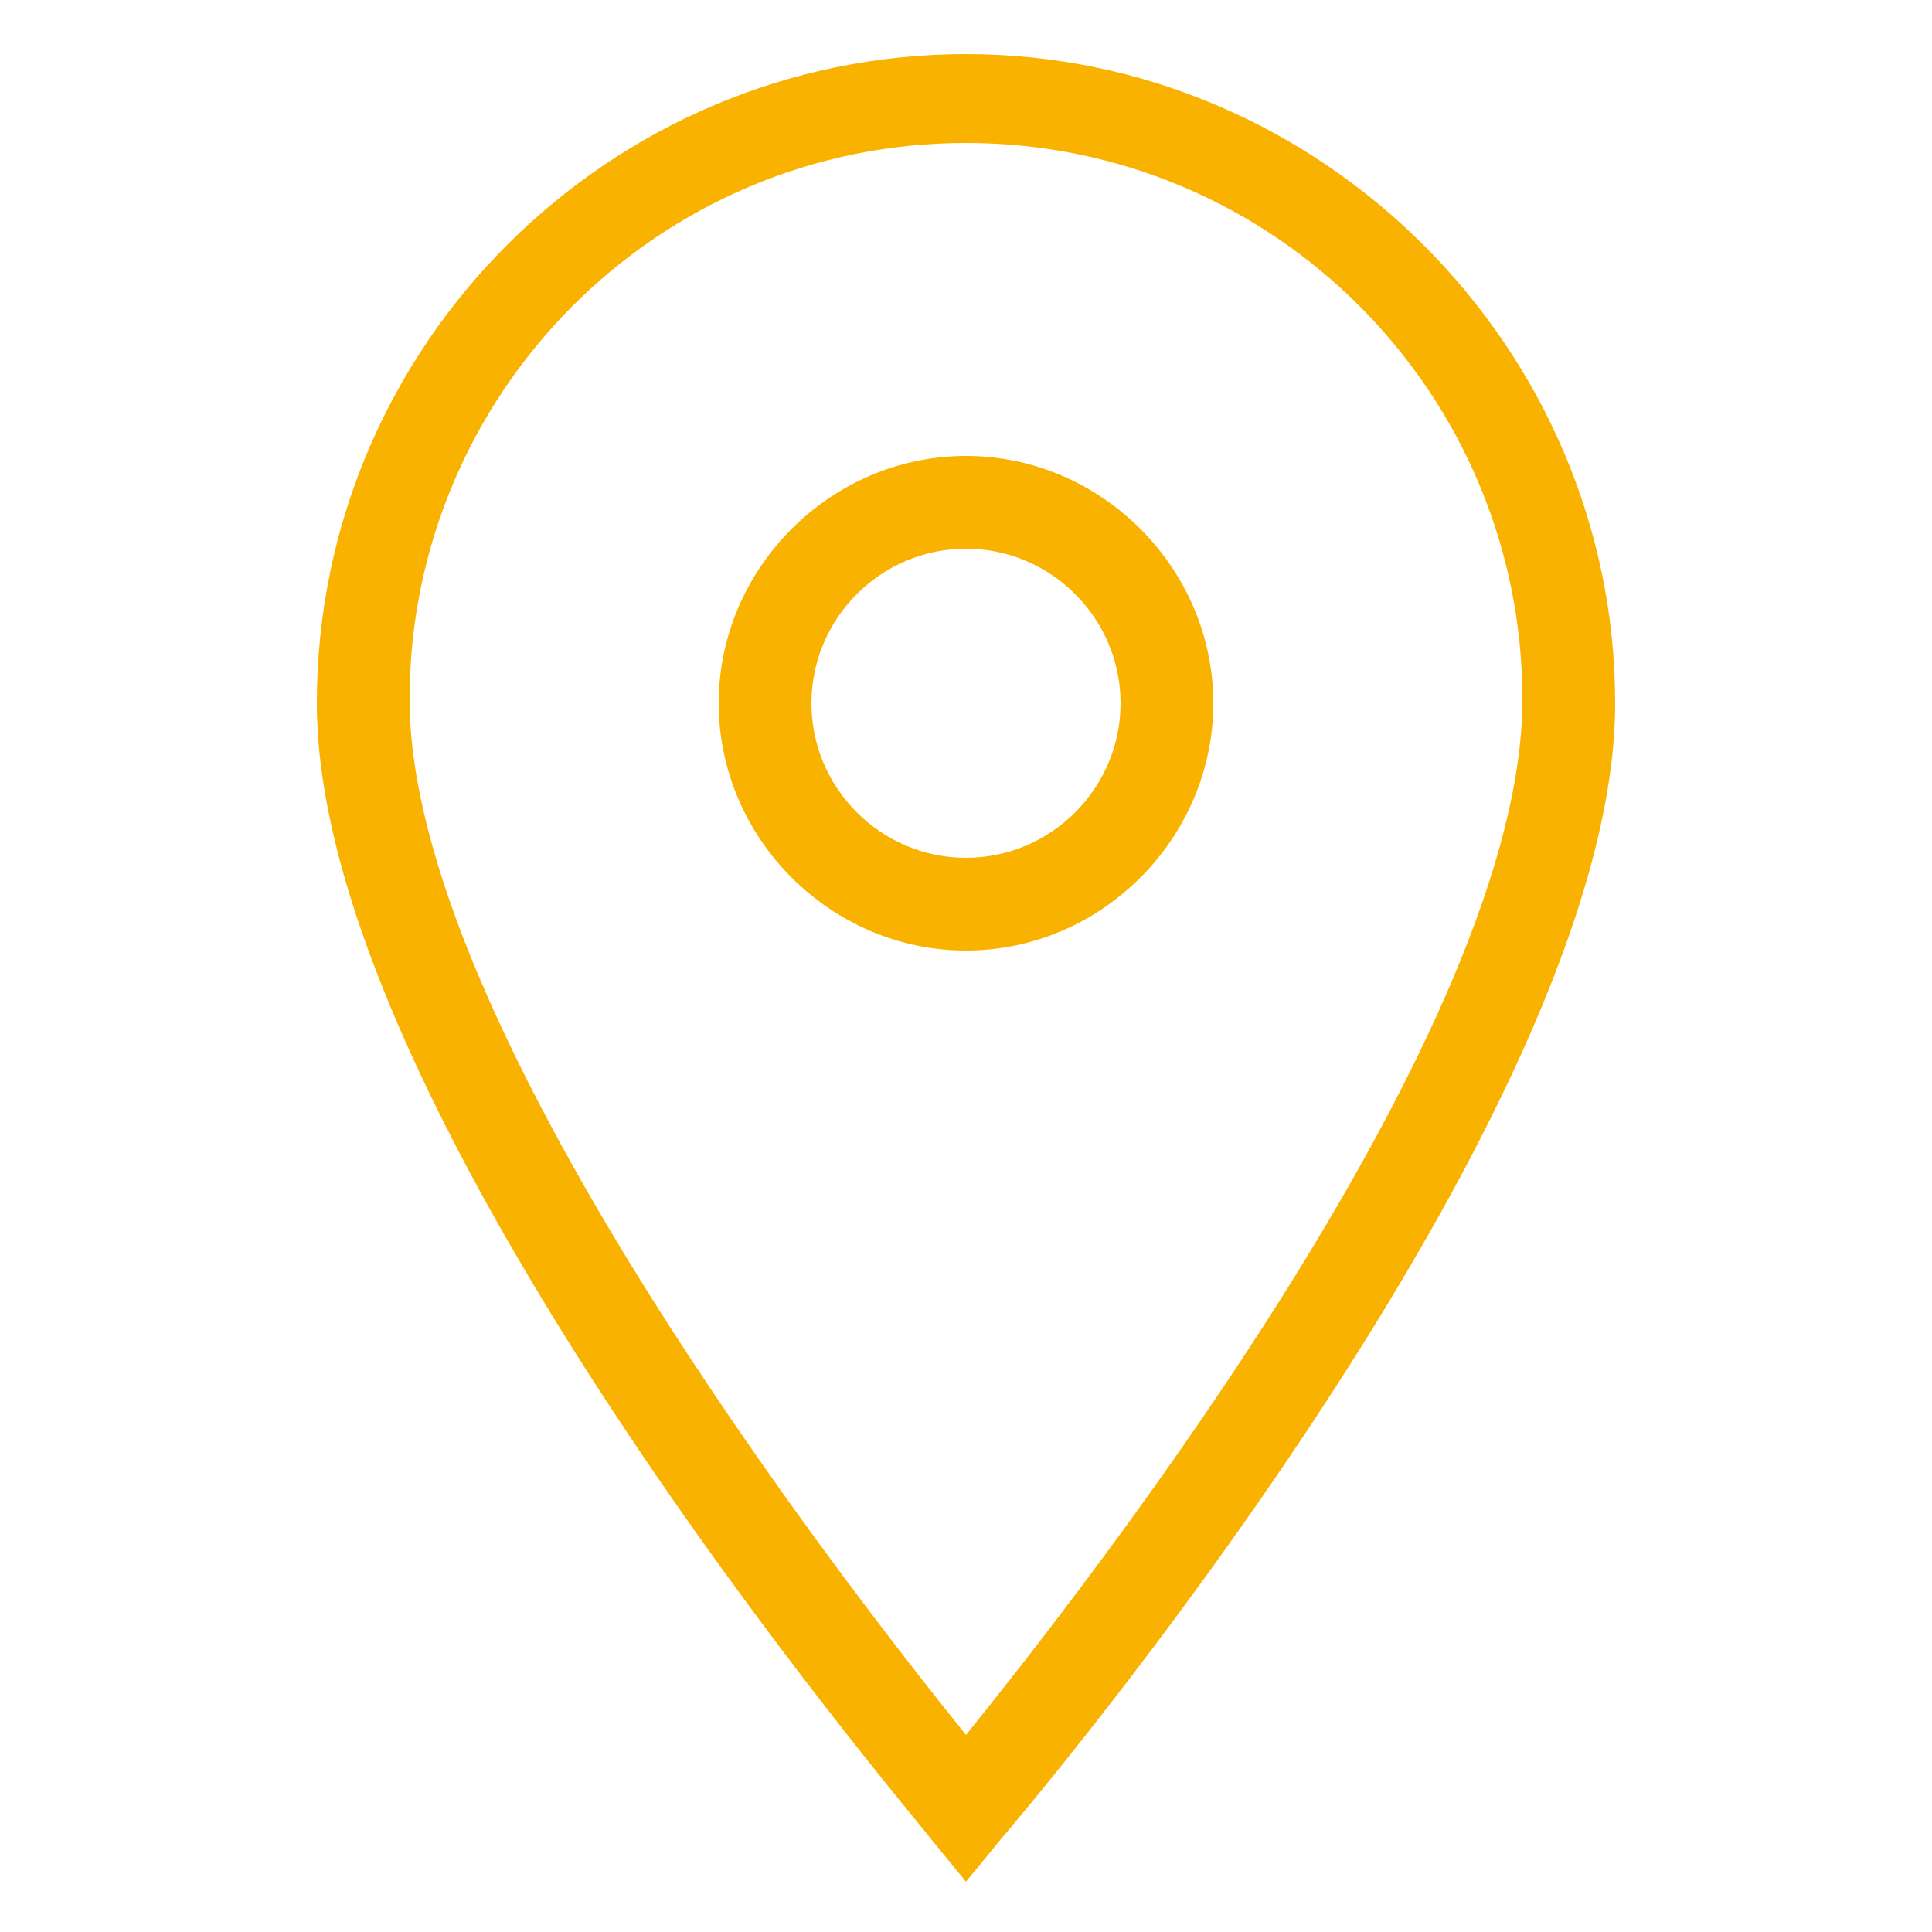
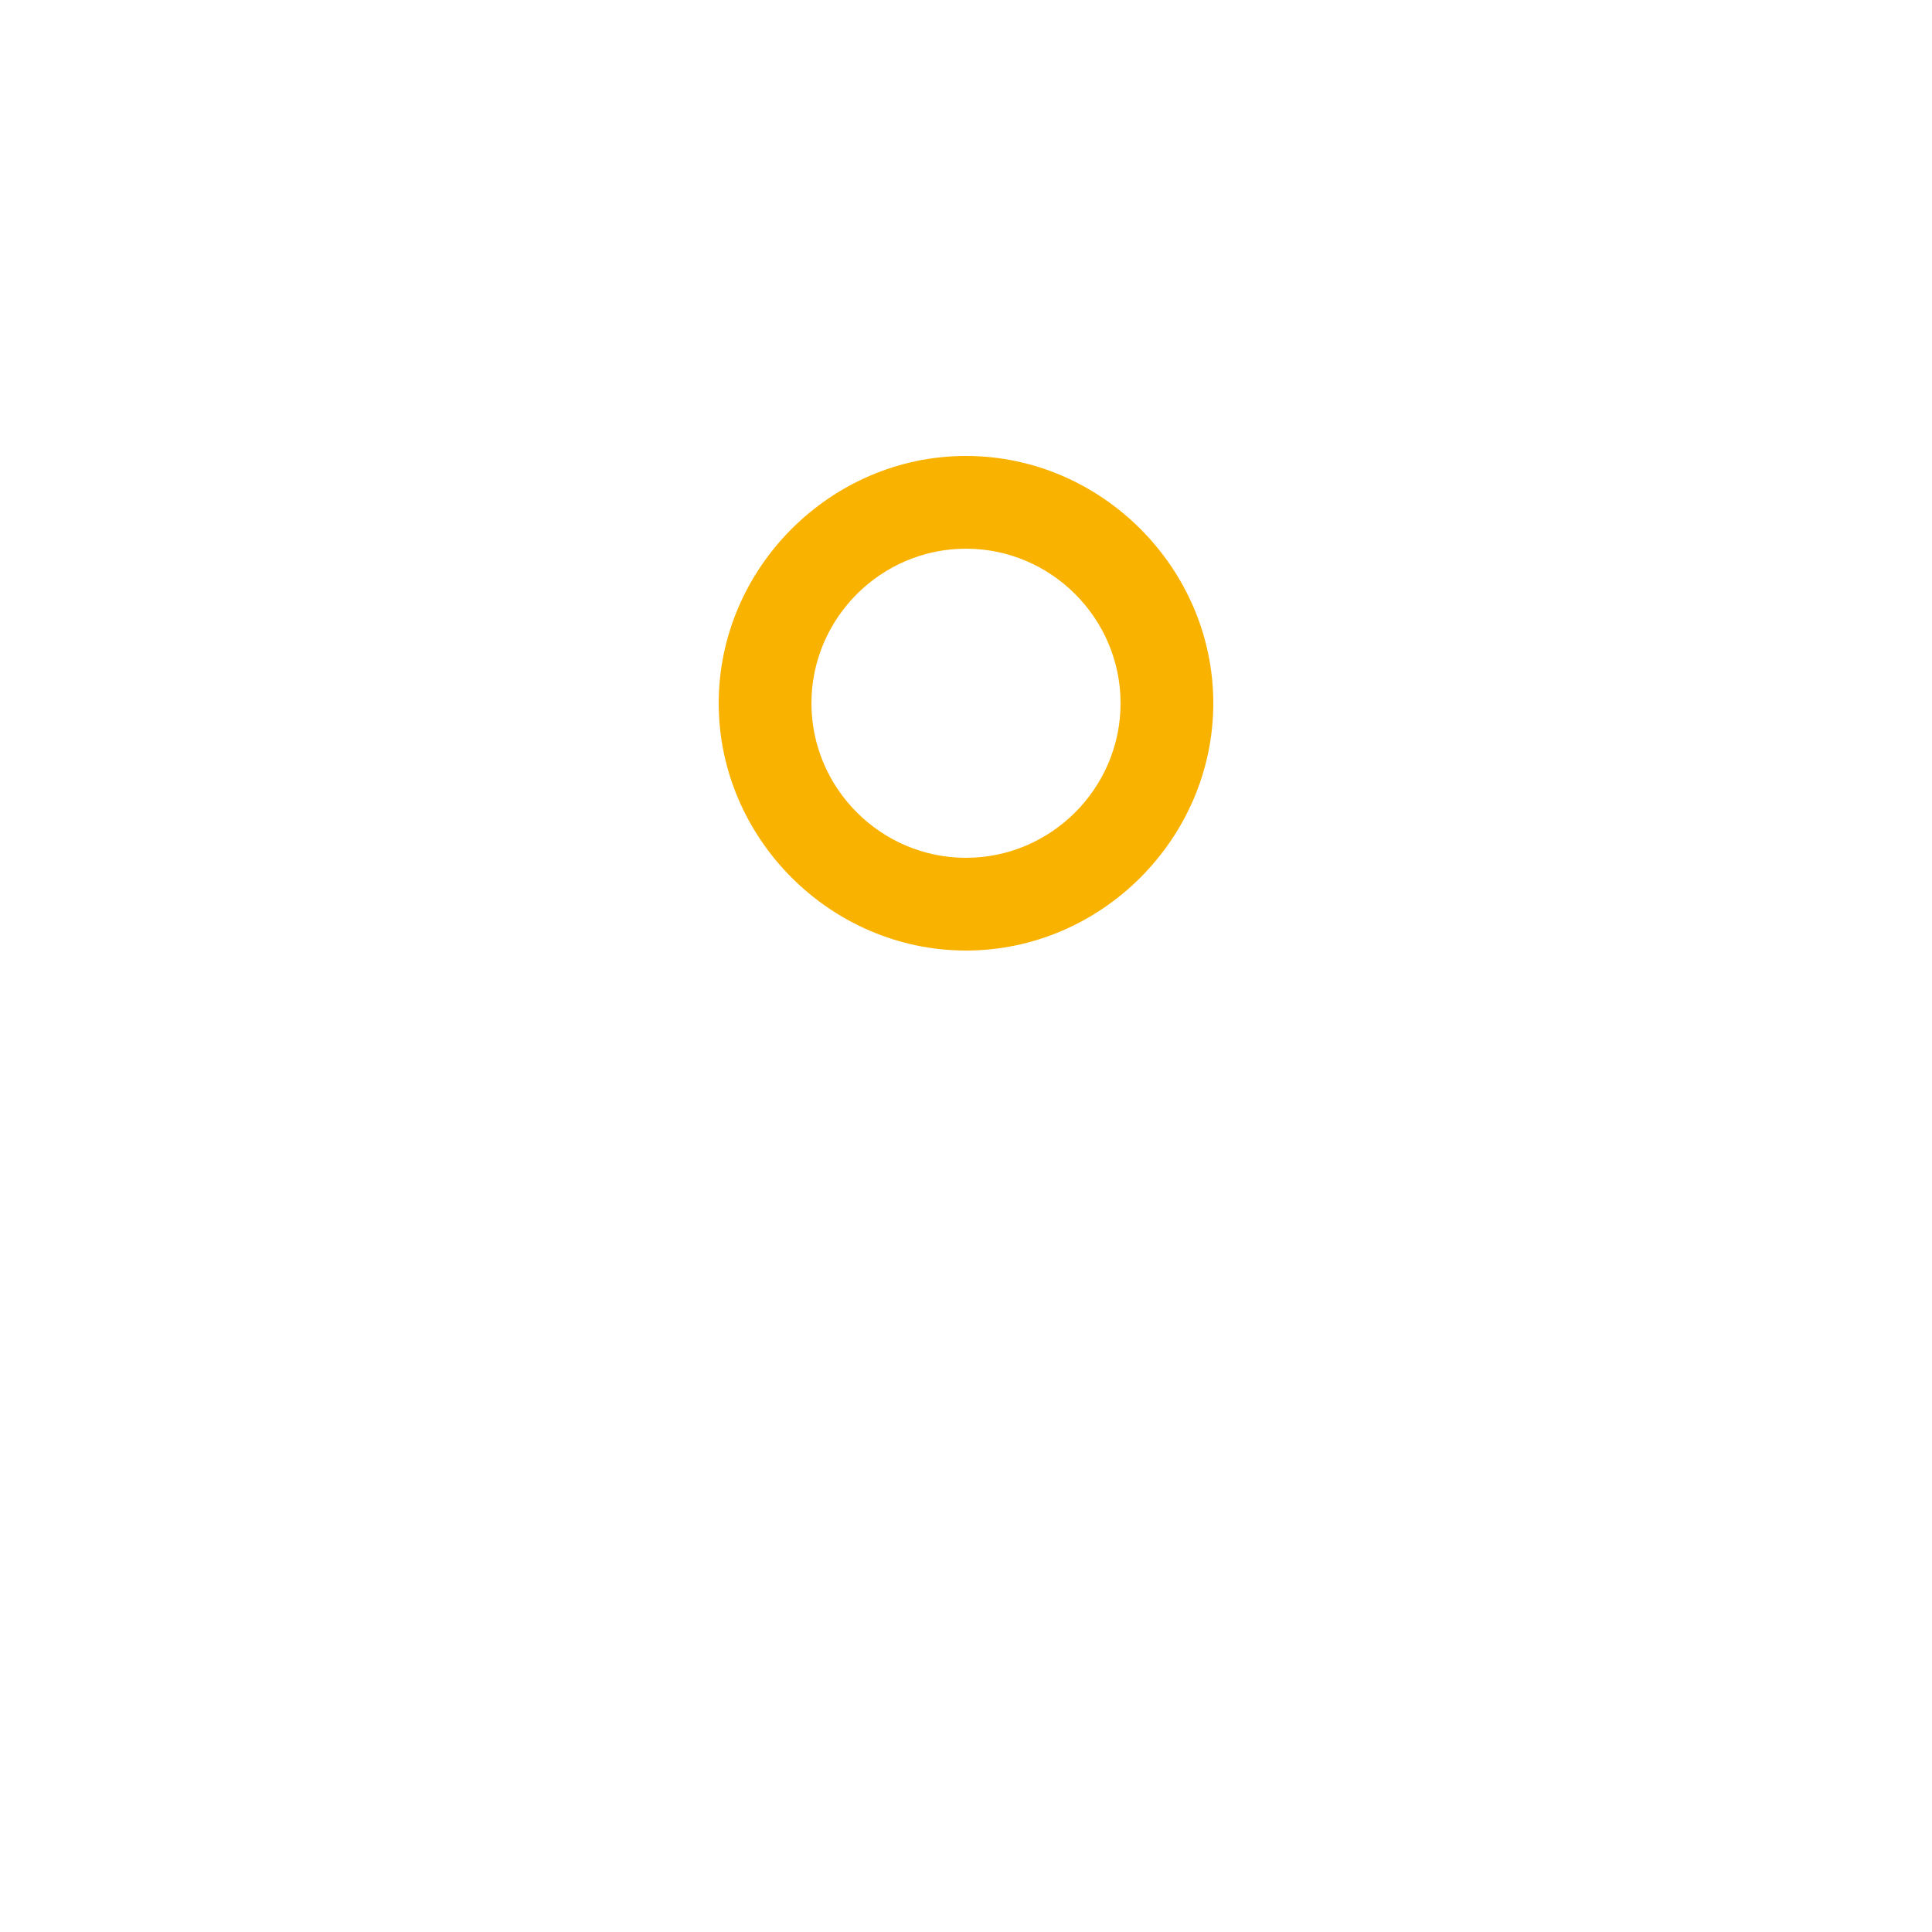
<svg xmlns="http://www.w3.org/2000/svg" width="50" height="50" viewBox="0 0 50 50" fill="none">
-   <path d="M25 48.7L24.1 47.6C23.5 46.8 8.2 28.9 8.2 18.2C8.2 8.9 15.8 1.4 25 1.4C34.2 1.4 41.8 9 41.8 18.2C41.8 28.9 26.5 46.9 25.9 47.6L25 48.7ZM25 3.7C17 3.7 10.6 10.2 10.6 18.1C10.6 26.5 21.7 40.8 25 44.9C28.3 40.8 39.4 26.6 39.4 18.1C39.4 10.2 33 3.7 25 3.7Z" fill="#FAB200" />
  <path d="M25 24.6C21.5 24.6 18.6 21.7 18.6 18.2C18.6 14.7 21.5 11.8 25 11.8C28.5 11.8 31.4 14.7 31.4 18.2C31.4 21.7 28.5 24.6 25 24.6ZM25 14.2C22.8 14.2 21 16 21 18.2C21 20.4 22.8 22.2 25 22.2C27.2 22.2 29 20.4 29 18.2C29 16 27.2 14.2 25 14.2Z" fill="#FAB200" />
</svg>